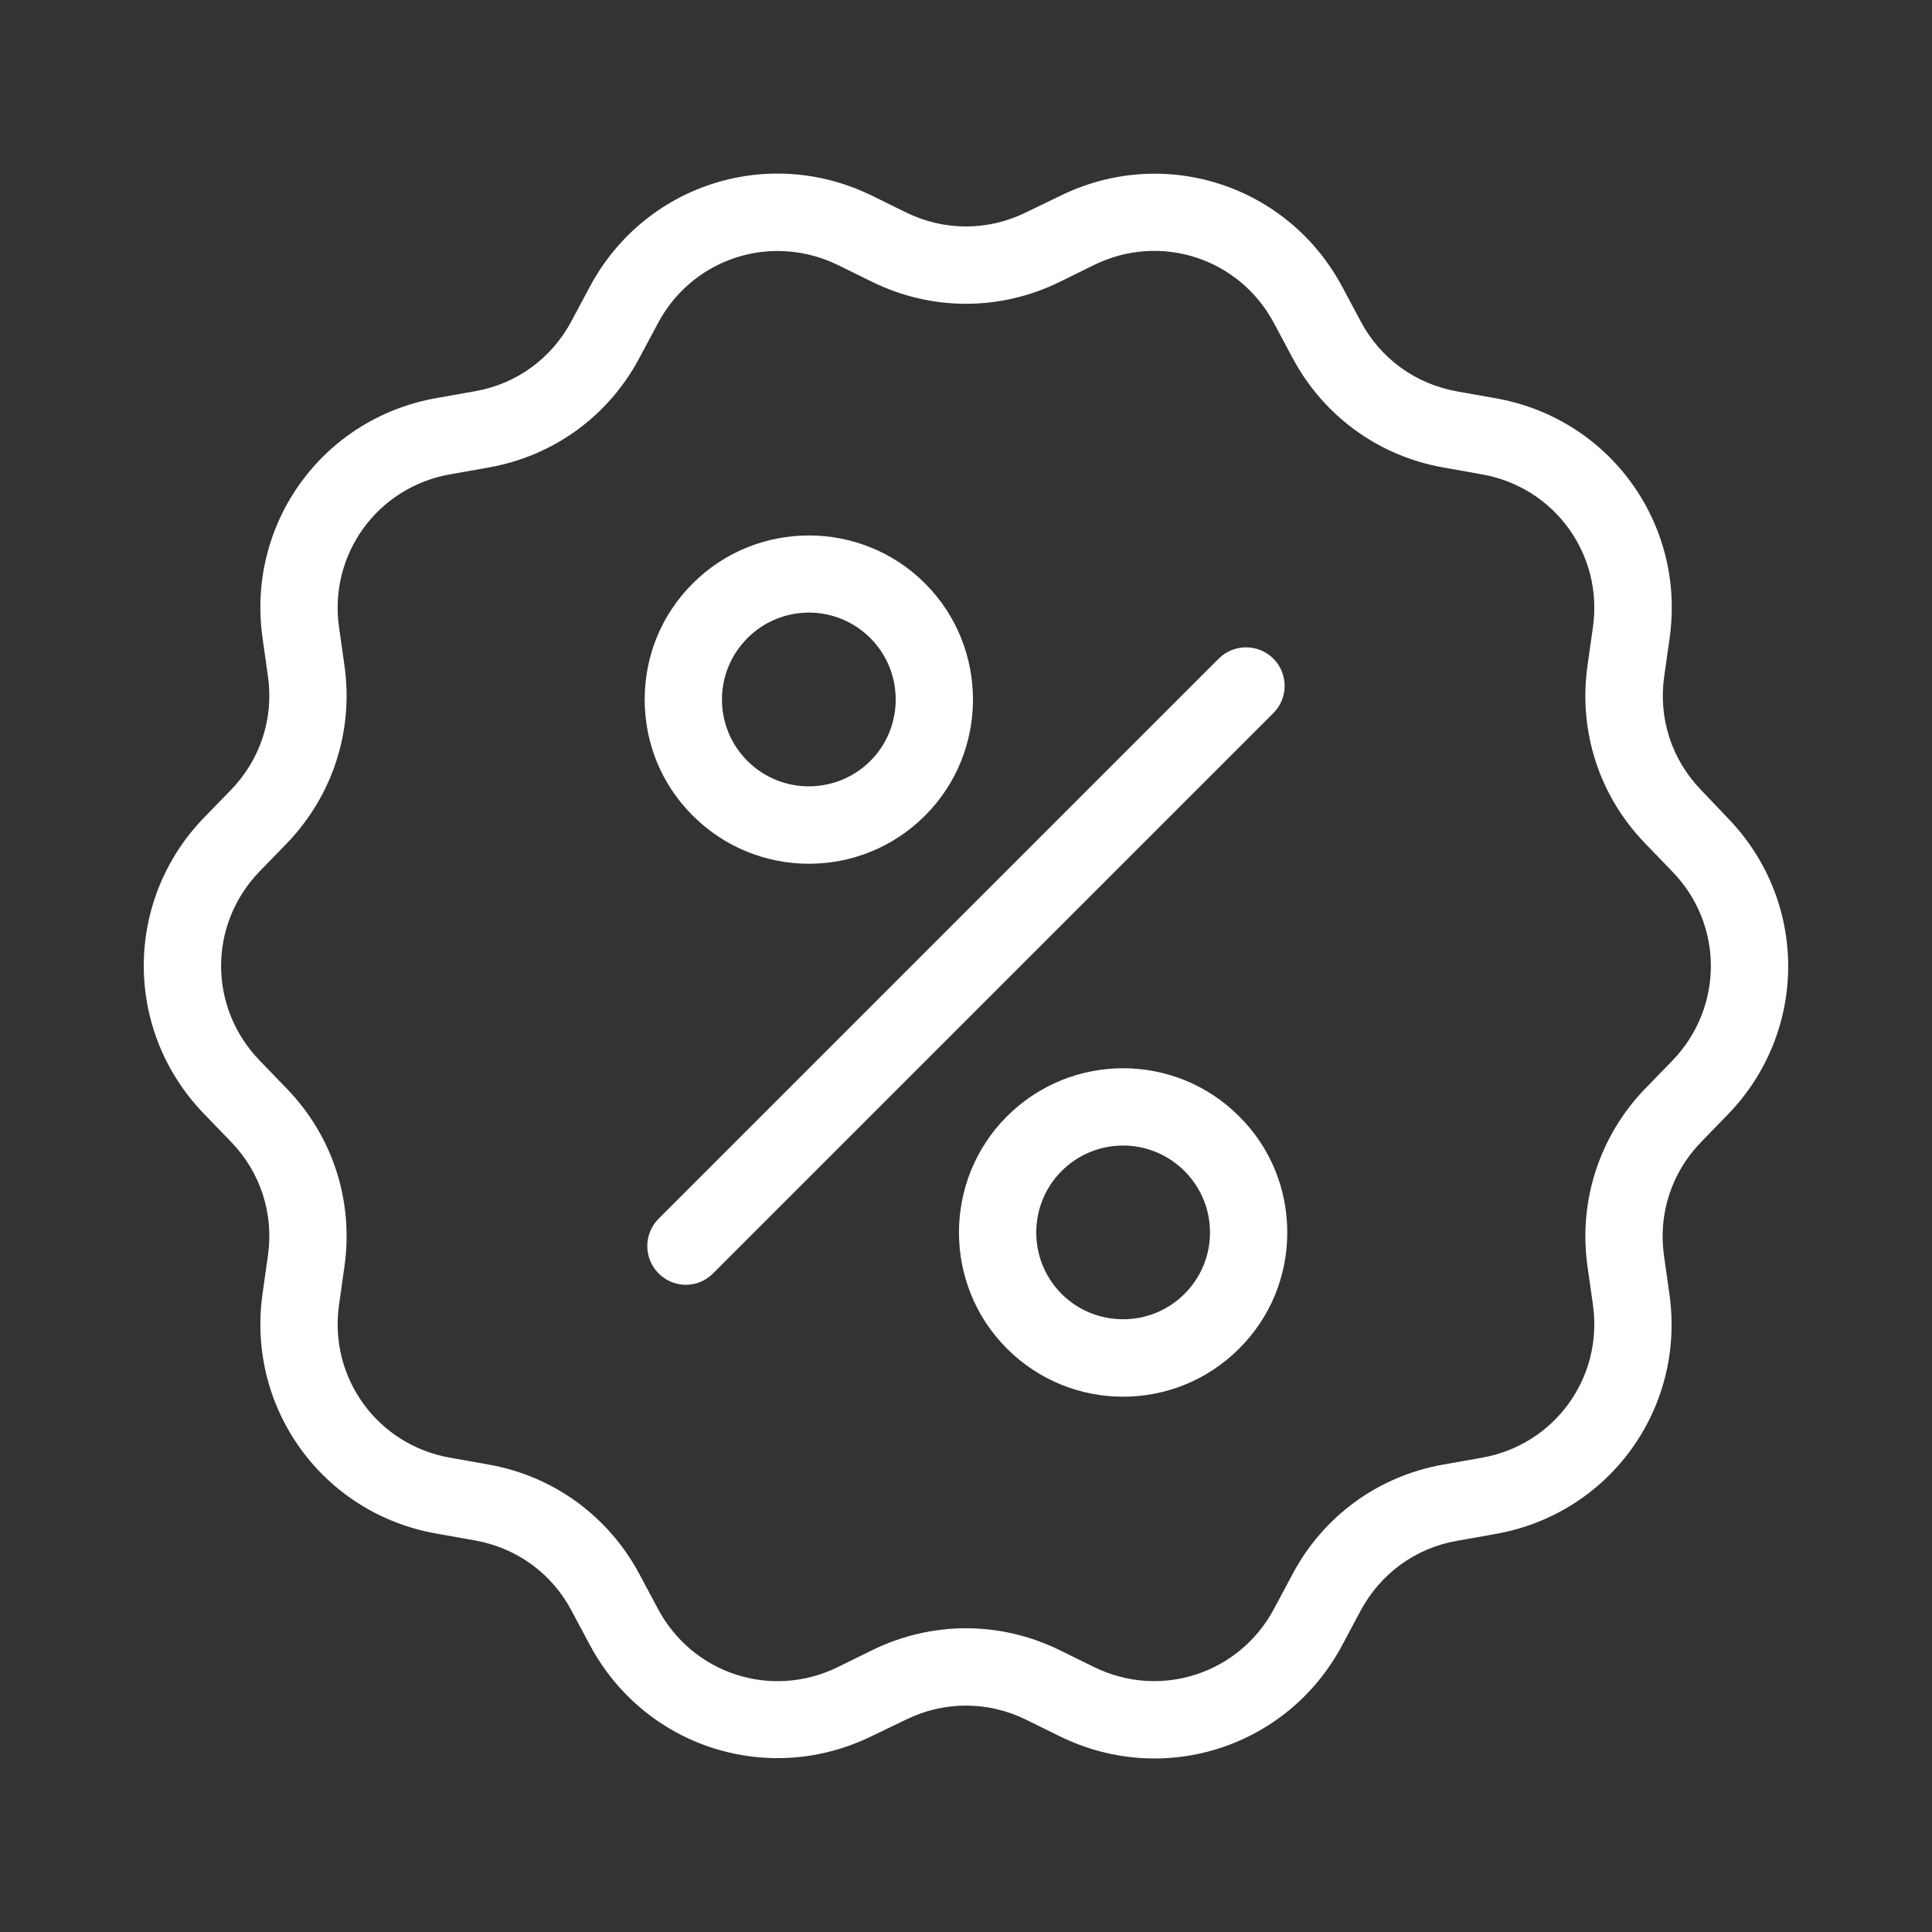
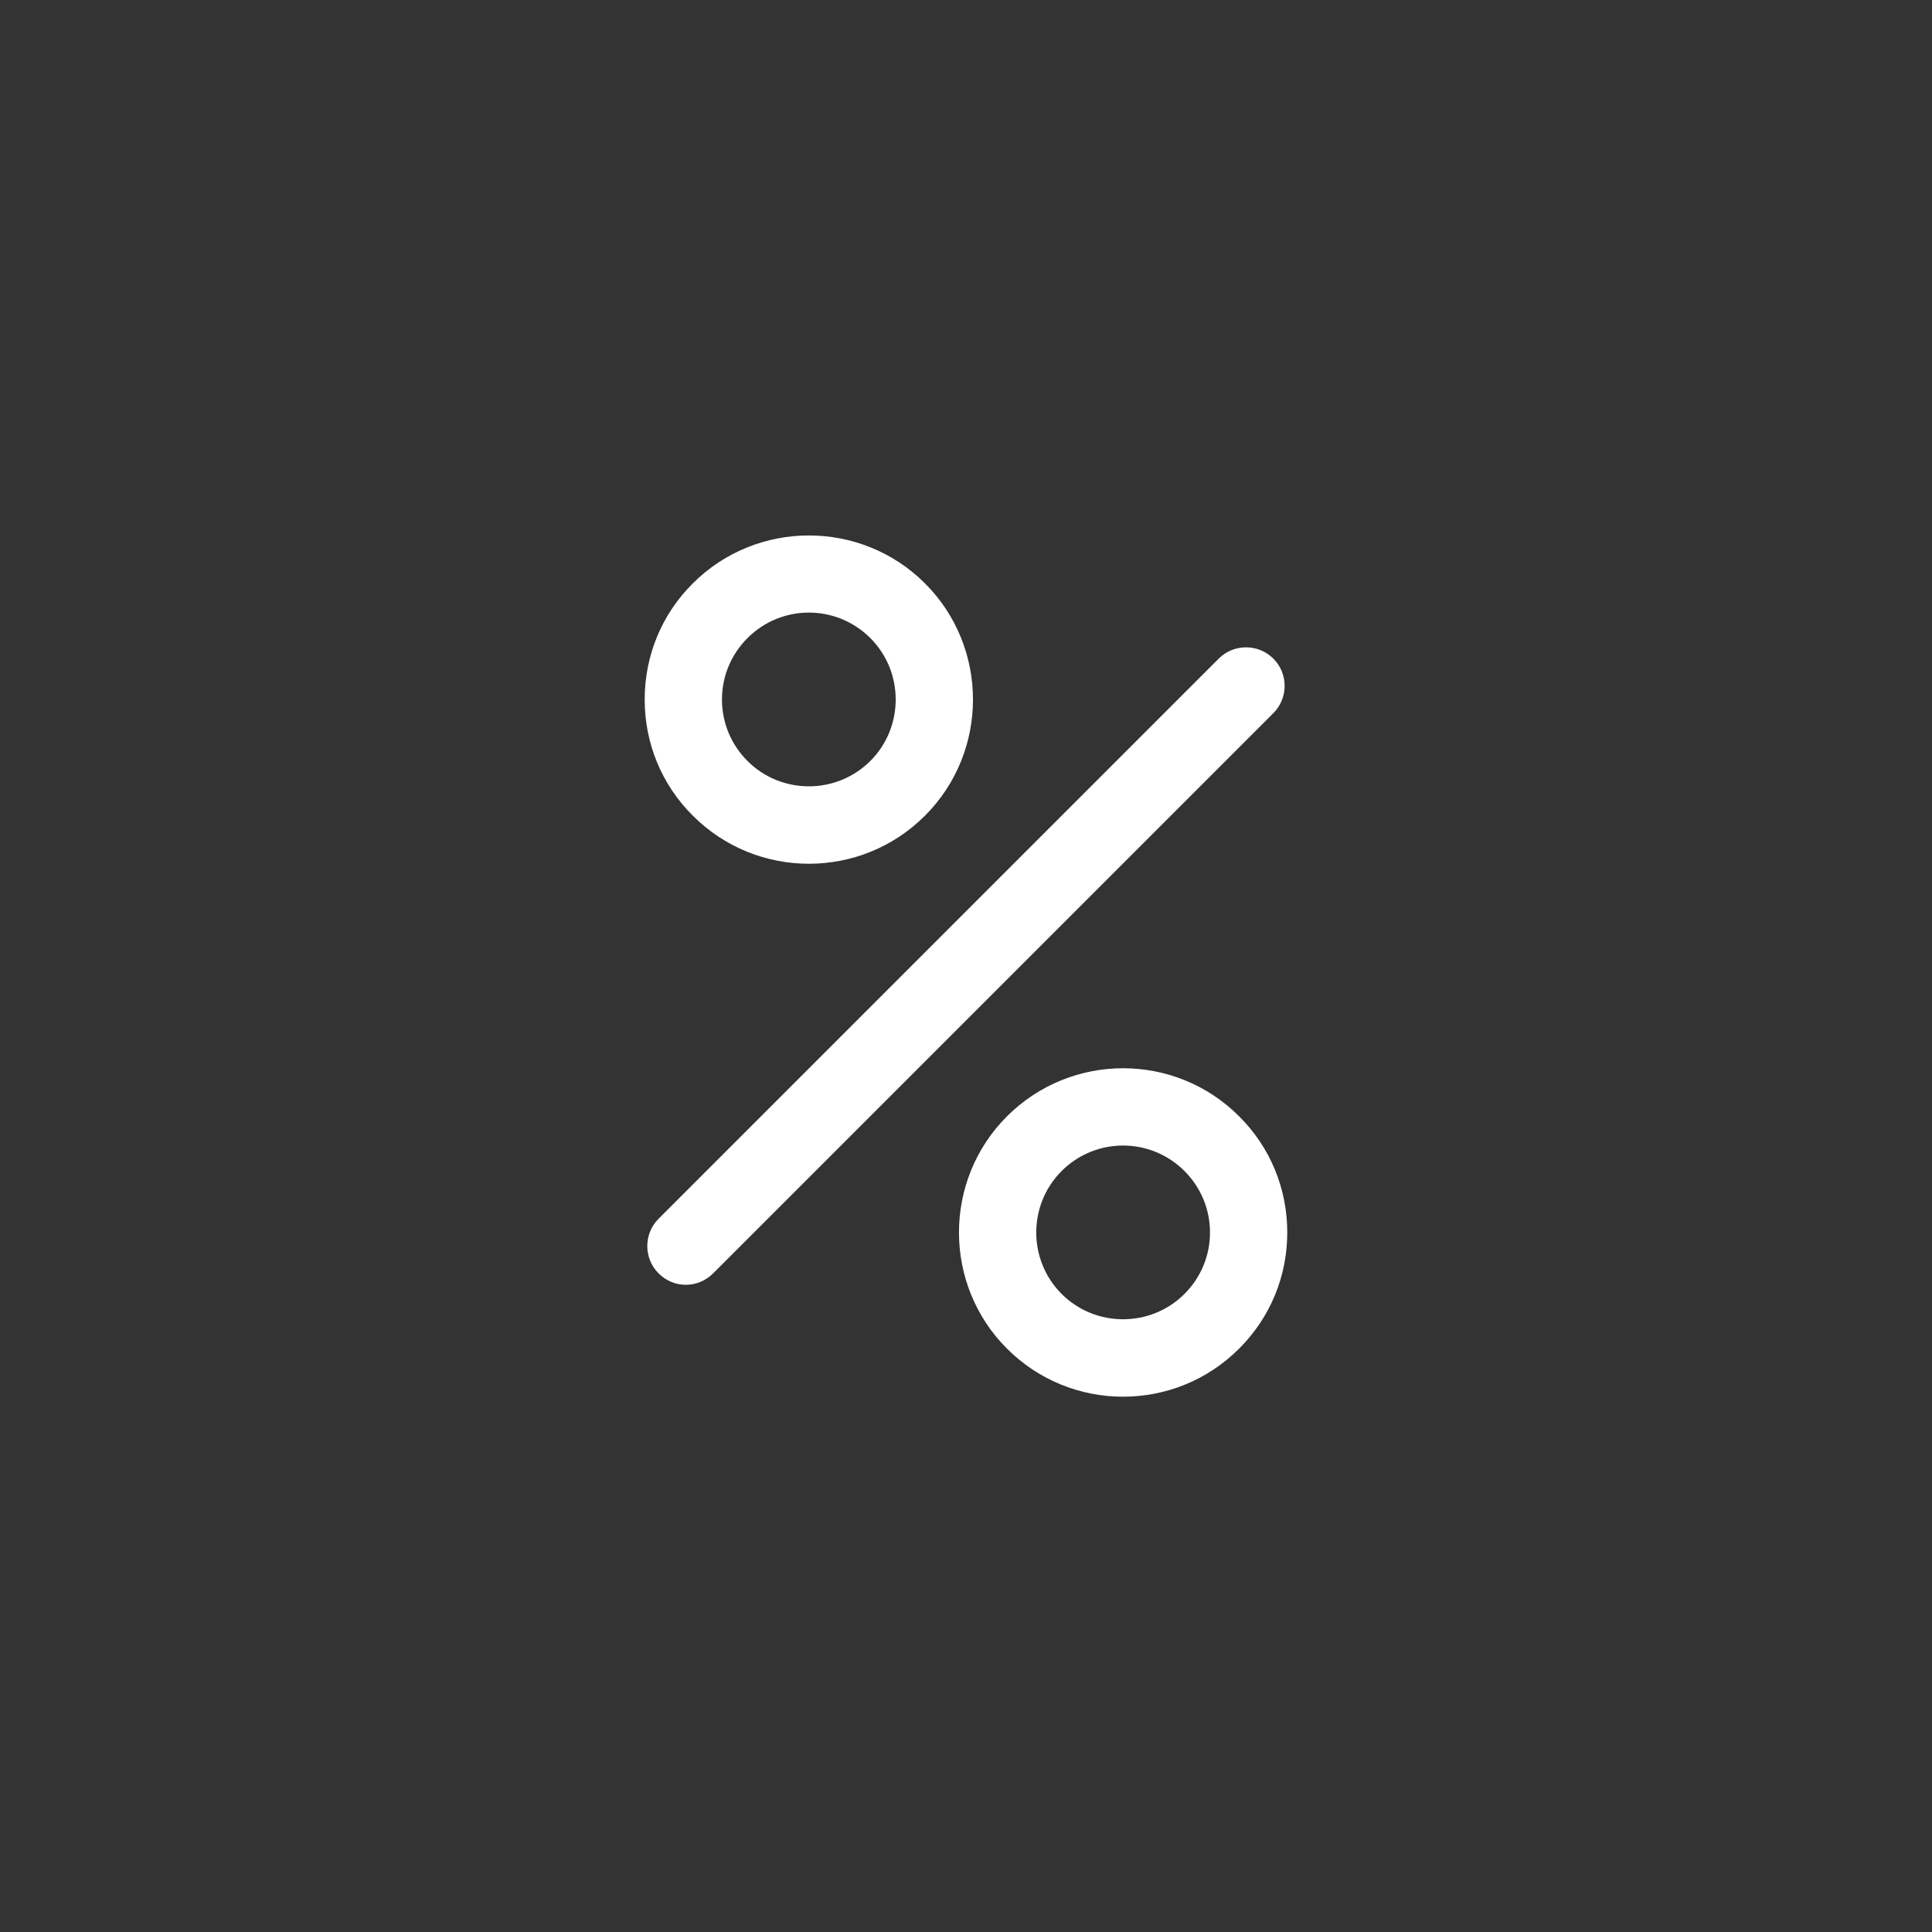
<svg xmlns="http://www.w3.org/2000/svg" width="80" height="80" viewBox="0 0 80 80" fill="none">
  <rect x="0" y="0" width="80" height="80" fill="#333333" stroke="none" />
-   <path d="M70.439 32.713C69.223 31.457 68.663 29.745 68.911 28.009L69.135 26.425C69.807 21.681 66.639 17.313 61.919 16.489L60.343 16.209C58.623 15.905 57.159 14.849 56.343 13.305L55.591 11.897C53.343 7.665 48.215 5.993 43.911 8.105L42.471 8.801C40.903 9.569 39.095 9.569 37.527 8.801L36.095 8.097C31.791 5.993 26.663 7.657 24.415 11.889L23.663 13.297C22.839 14.841 21.383 15.905 19.663 16.201L18.087 16.481C13.367 17.305 10.199 21.673 10.871 26.417L11.095 28.001C11.343 29.737 10.783 31.449 9.567 32.705L8.455 33.849C5.119 37.289 5.119 42.689 8.455 46.129L9.567 47.281C10.783 48.537 11.343 50.249 11.095 51.985L10.871 53.569C10.199 58.313 13.367 62.681 18.087 63.505L19.663 63.785C21.383 64.089 22.847 65.145 23.663 66.689L24.415 68.097C26.007 71.089 29.031 72.801 32.199 72.801C33.503 72.801 34.839 72.505 36.095 71.889L37.527 71.201C39.095 70.433 40.903 70.433 42.471 71.201L43.903 71.905C48.207 74.009 53.335 72.345 55.583 68.113L56.335 66.705C57.159 65.161 58.615 64.097 60.335 63.801L61.911 63.521C66.631 62.697 69.799 58.329 69.127 53.585L68.903 52.001C68.655 50.265 69.215 48.553 70.431 47.297L71.543 46.153C74.879 42.713 74.879 37.313 71.543 33.873L70.439 32.713ZM69.247 43.921L68.135 45.065C66.231 47.033 65.351 49.729 65.735 52.441L65.959 54.025C66.391 57.049 64.367 59.833 61.359 60.361L59.783 60.641C57.079 61.113 54.791 62.777 53.511 65.201L52.759 66.609C51.327 69.305 48.055 70.377 45.311 69.033L43.879 68.329C41.415 67.121 38.583 67.121 36.119 68.329L34.687 69.033C31.943 70.377 28.671 69.313 27.239 66.609L26.487 65.201C25.199 62.777 22.911 61.113 20.215 60.641L18.639 60.361C15.631 59.833 13.607 57.049 14.039 54.025L14.263 52.441C14.647 49.721 13.775 47.033 11.863 45.065L10.751 43.913C8.623 41.713 8.623 38.281 10.751 36.081L11.863 34.937C13.767 32.969 14.647 30.273 14.263 27.561L14.039 25.977C13.607 22.953 15.631 20.169 18.639 19.641L20.215 19.361C22.919 18.889 25.207 17.225 26.487 14.801L27.239 13.393C28.255 11.481 30.183 10.393 32.199 10.393C33.031 10.393 33.879 10.577 34.687 10.969L36.119 11.673C38.583 12.881 41.415 12.881 43.879 11.673L45.311 10.969C48.055 9.625 51.327 10.689 52.759 13.393L53.511 14.801C54.799 17.225 57.087 18.889 59.783 19.361L61.359 19.641C64.367 20.169 66.391 22.953 65.959 25.977L65.735 27.561C65.351 30.281 66.223 32.969 68.135 34.937L69.247 36.089C71.375 38.281 71.375 41.721 69.247 43.921Z" fill="white" />
  <path d="M52.727 27.273C52.103 26.649 51.087 26.649 50.463 27.273L27.271 50.465C26.647 51.089 26.647 52.105 27.271 52.729C27.583 53.041 27.991 53.201 28.399 53.201C28.807 53.201 29.215 53.041 29.527 52.729L52.719 29.537C53.351 28.913 53.351 27.897 52.727 27.273Z" fill="white" />
  <path d="M33.495 35.766C35.239 35.766 36.975 35.102 38.303 33.774C40.951 31.126 40.951 26.806 38.303 24.158C35.655 21.51 31.335 21.51 28.687 24.158C27.399 25.438 26.695 27.15 26.695 28.966C26.695 30.782 27.399 32.494 28.687 33.774C30.015 35.102 31.751 35.766 33.495 35.766ZM30.951 26.422C31.655 25.718 32.575 25.366 33.495 25.366C34.415 25.366 35.335 25.718 36.039 26.422C37.439 27.822 37.439 30.11 36.039 31.51C34.631 32.91 32.351 32.91 30.951 31.51C30.271 30.83 29.895 29.926 29.895 28.966C29.895 28.006 30.271 27.102 30.951 26.422Z" fill="white" />
  <path d="M41.695 46.226C39.047 48.874 39.047 53.194 41.695 55.842C43.023 57.17 44.759 57.834 46.503 57.834C48.247 57.834 49.983 57.17 51.311 55.842C52.599 54.554 53.303 52.85 53.303 51.034C53.303 49.218 52.599 47.506 51.311 46.226C48.663 43.57 44.351 43.57 41.695 46.226ZM49.047 53.578C47.647 54.978 45.359 54.978 43.959 53.578C42.559 52.178 42.559 49.89 43.959 48.49C44.663 47.786 45.583 47.434 46.503 47.434C47.423 47.434 48.343 47.786 49.047 48.49C49.727 49.17 50.103 50.074 50.103 51.034C50.103 51.994 49.727 52.898 49.047 53.578Z" fill="white" />
</svg>